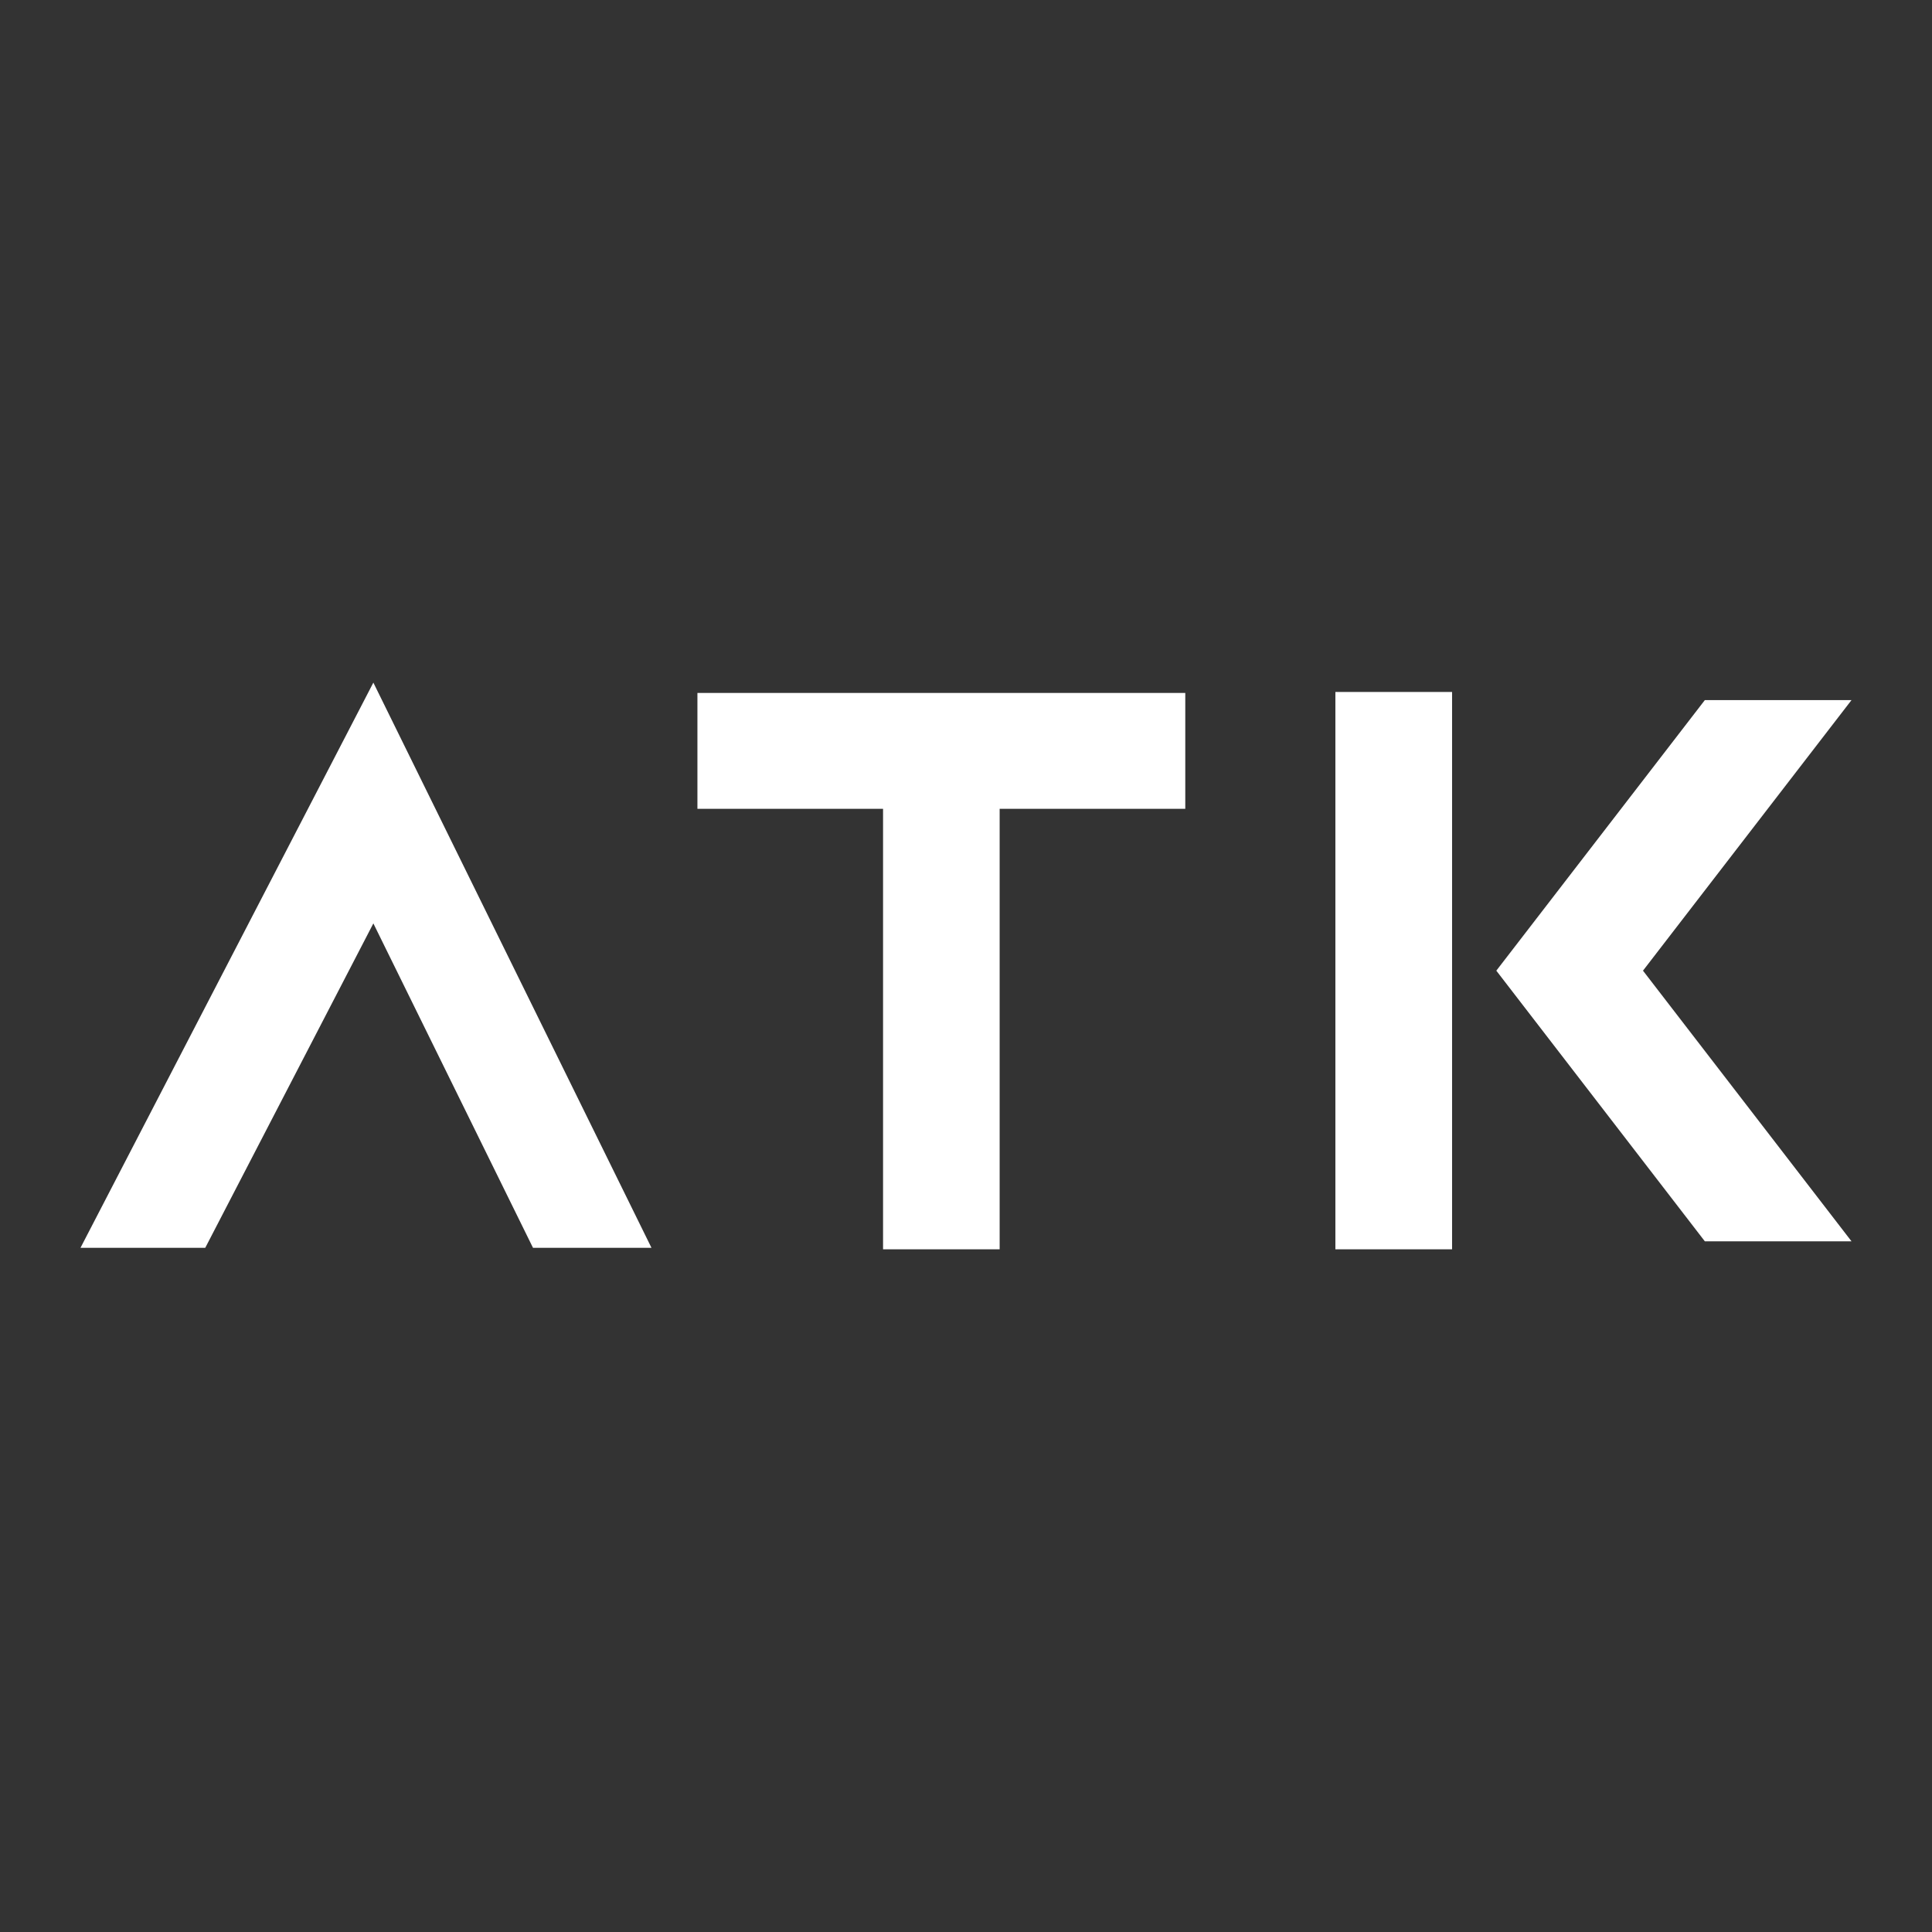
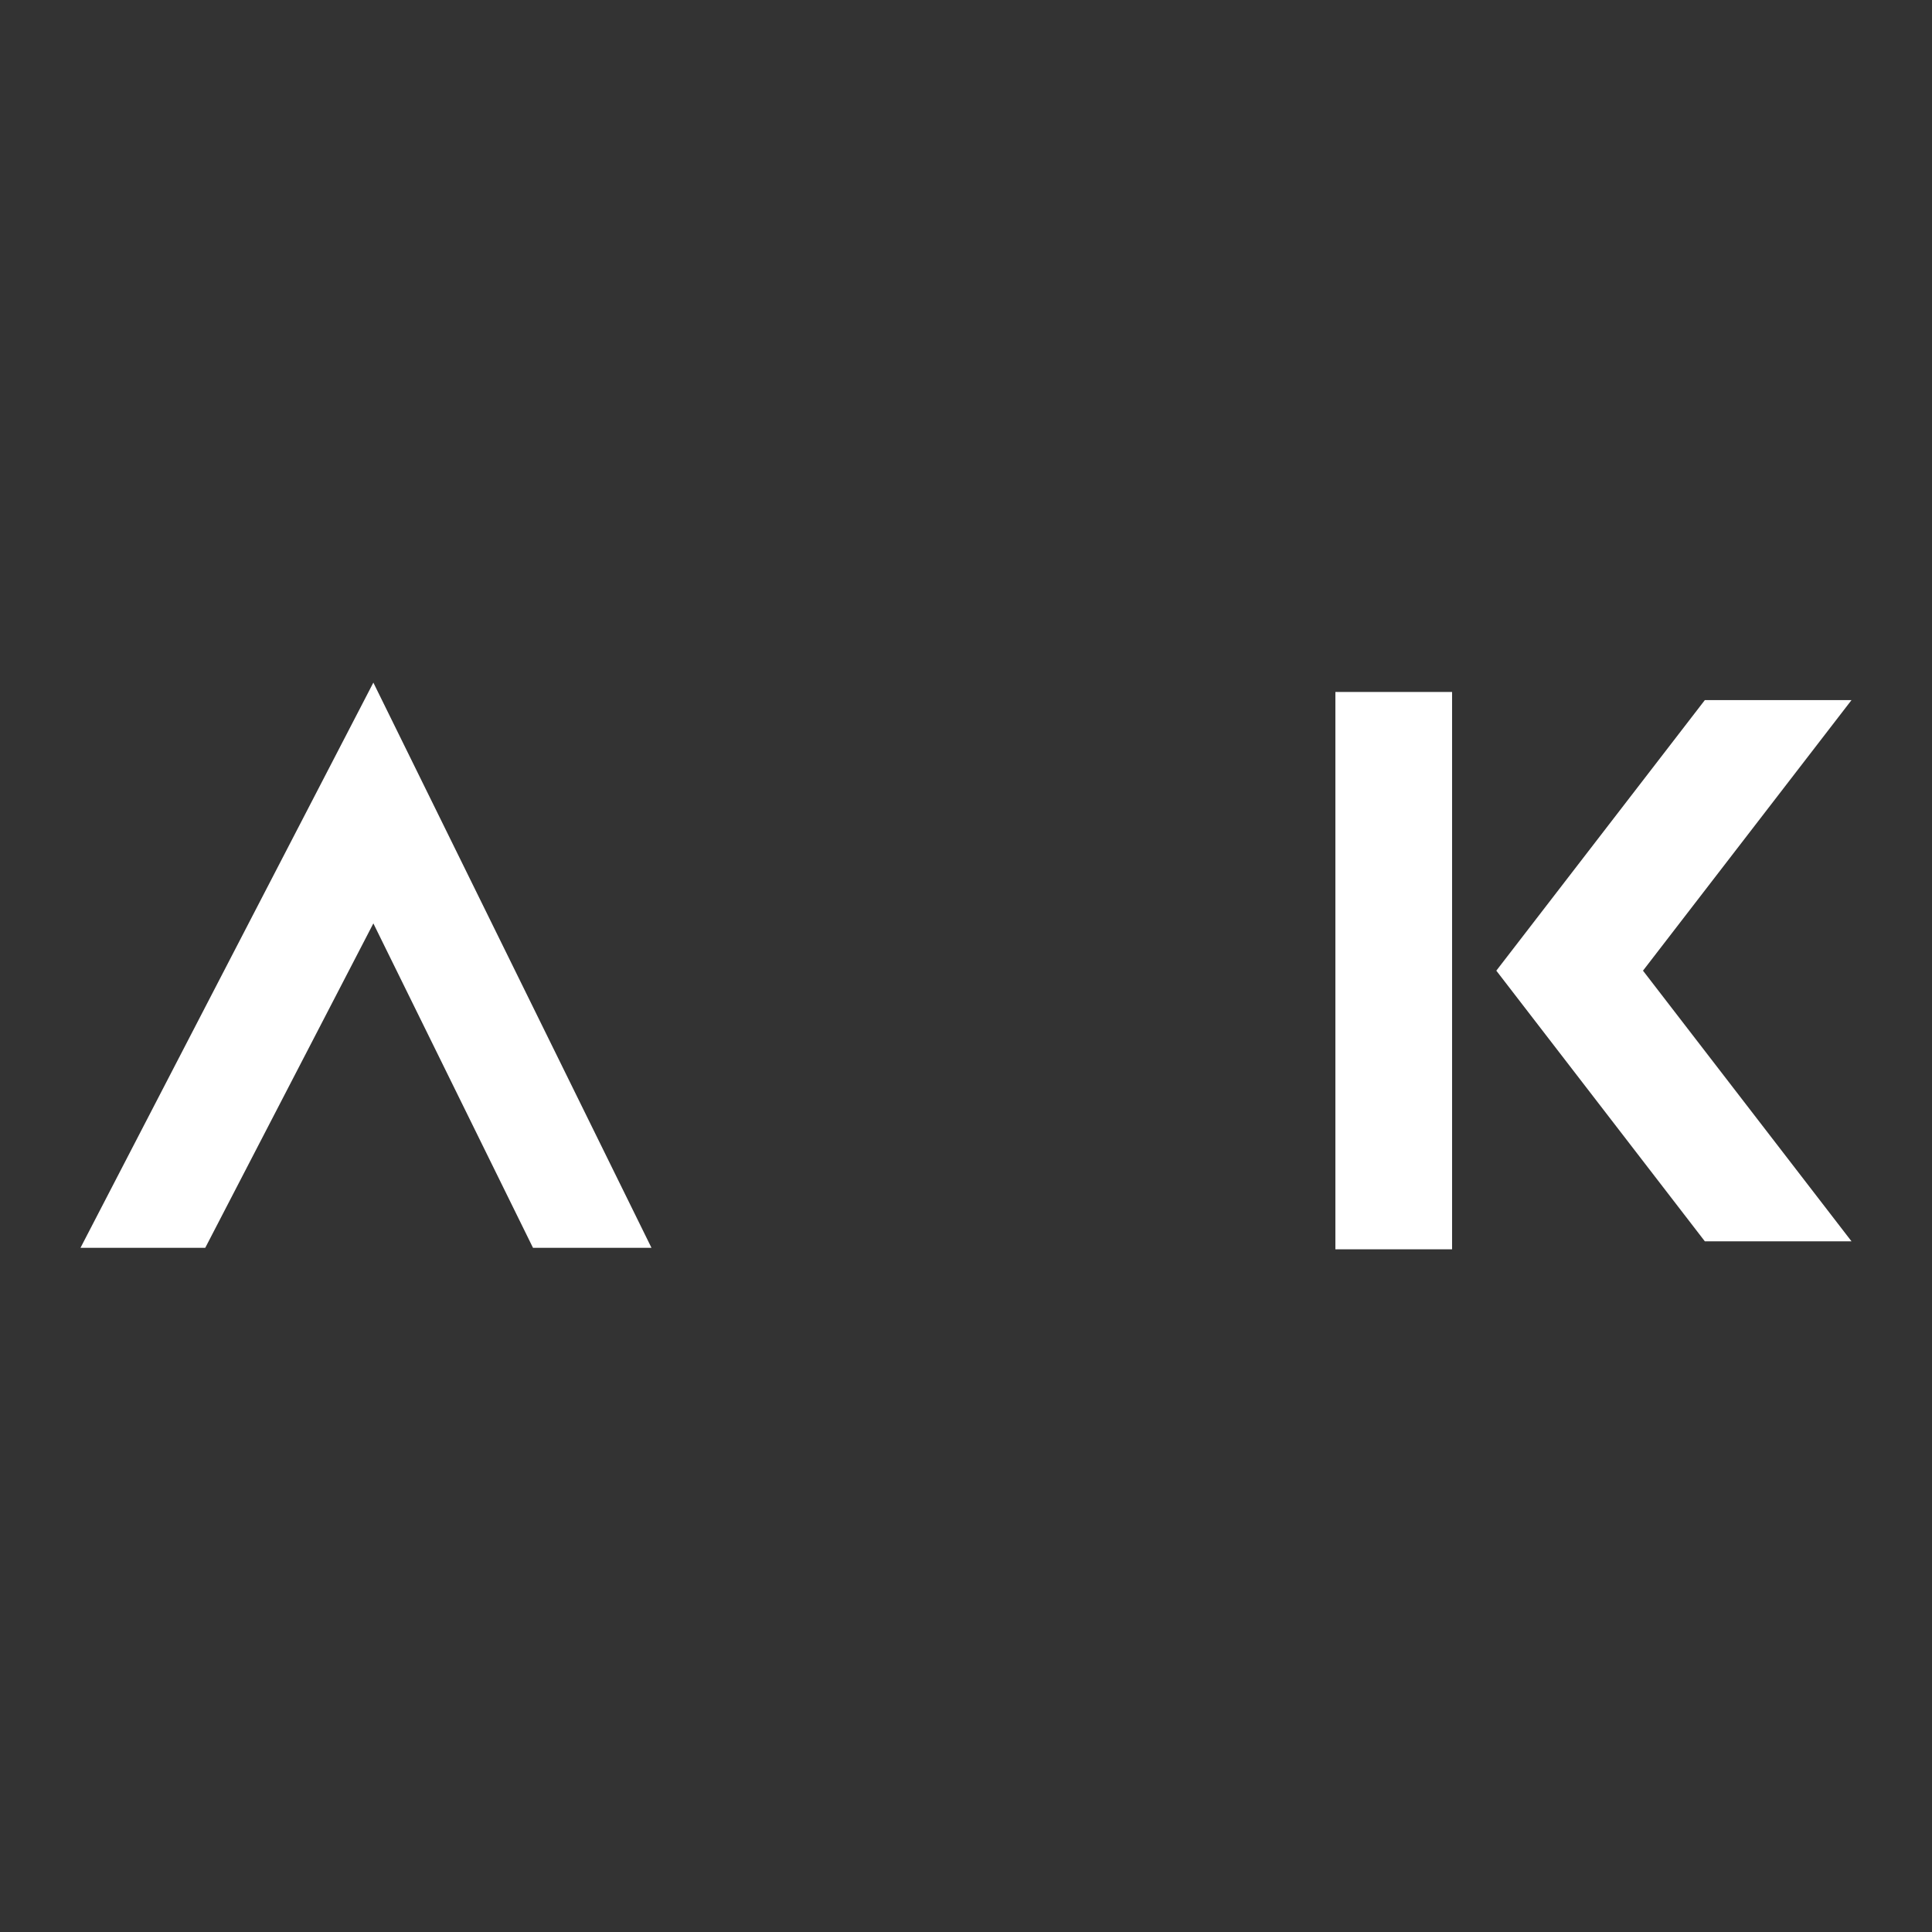
<svg xmlns="http://www.w3.org/2000/svg" width="120" height="120" viewBox="0 0 120 120" fill="none">
  <rect x="0" y="0" width="120" height="120" fill="#333333" stroke="none" />
  <g clip-path="url(#clip0_4156_103213)">
    <path d="M40.464 77.503H33.105L23.19 57.354L12.749 77.503H5L23.19 42.398L40.464 77.503Z" fill="#fff" />
-     <path d="M73.62 43.039H43.318V50.238H54.848V77.601H62.09V50.238H73.62V43.039Z" fill="#fff" />
    <path d="M90.191 42.98H82.943V77.607H90.191V42.98Z" fill="#fff" />
    <path d="M115.001 43.484H105.891L92.939 60.29L105.891 77.101H115.001L102.049 60.29L115.001 43.484Z" fill="#fff" />
  </g>
  <defs>
    <clipPath id="clip0_4156_103213">
      <rect width="110" height="35.2" fill="white" transform="translate(5 42.398)" />
    </clipPath>
  </defs>
</svg>